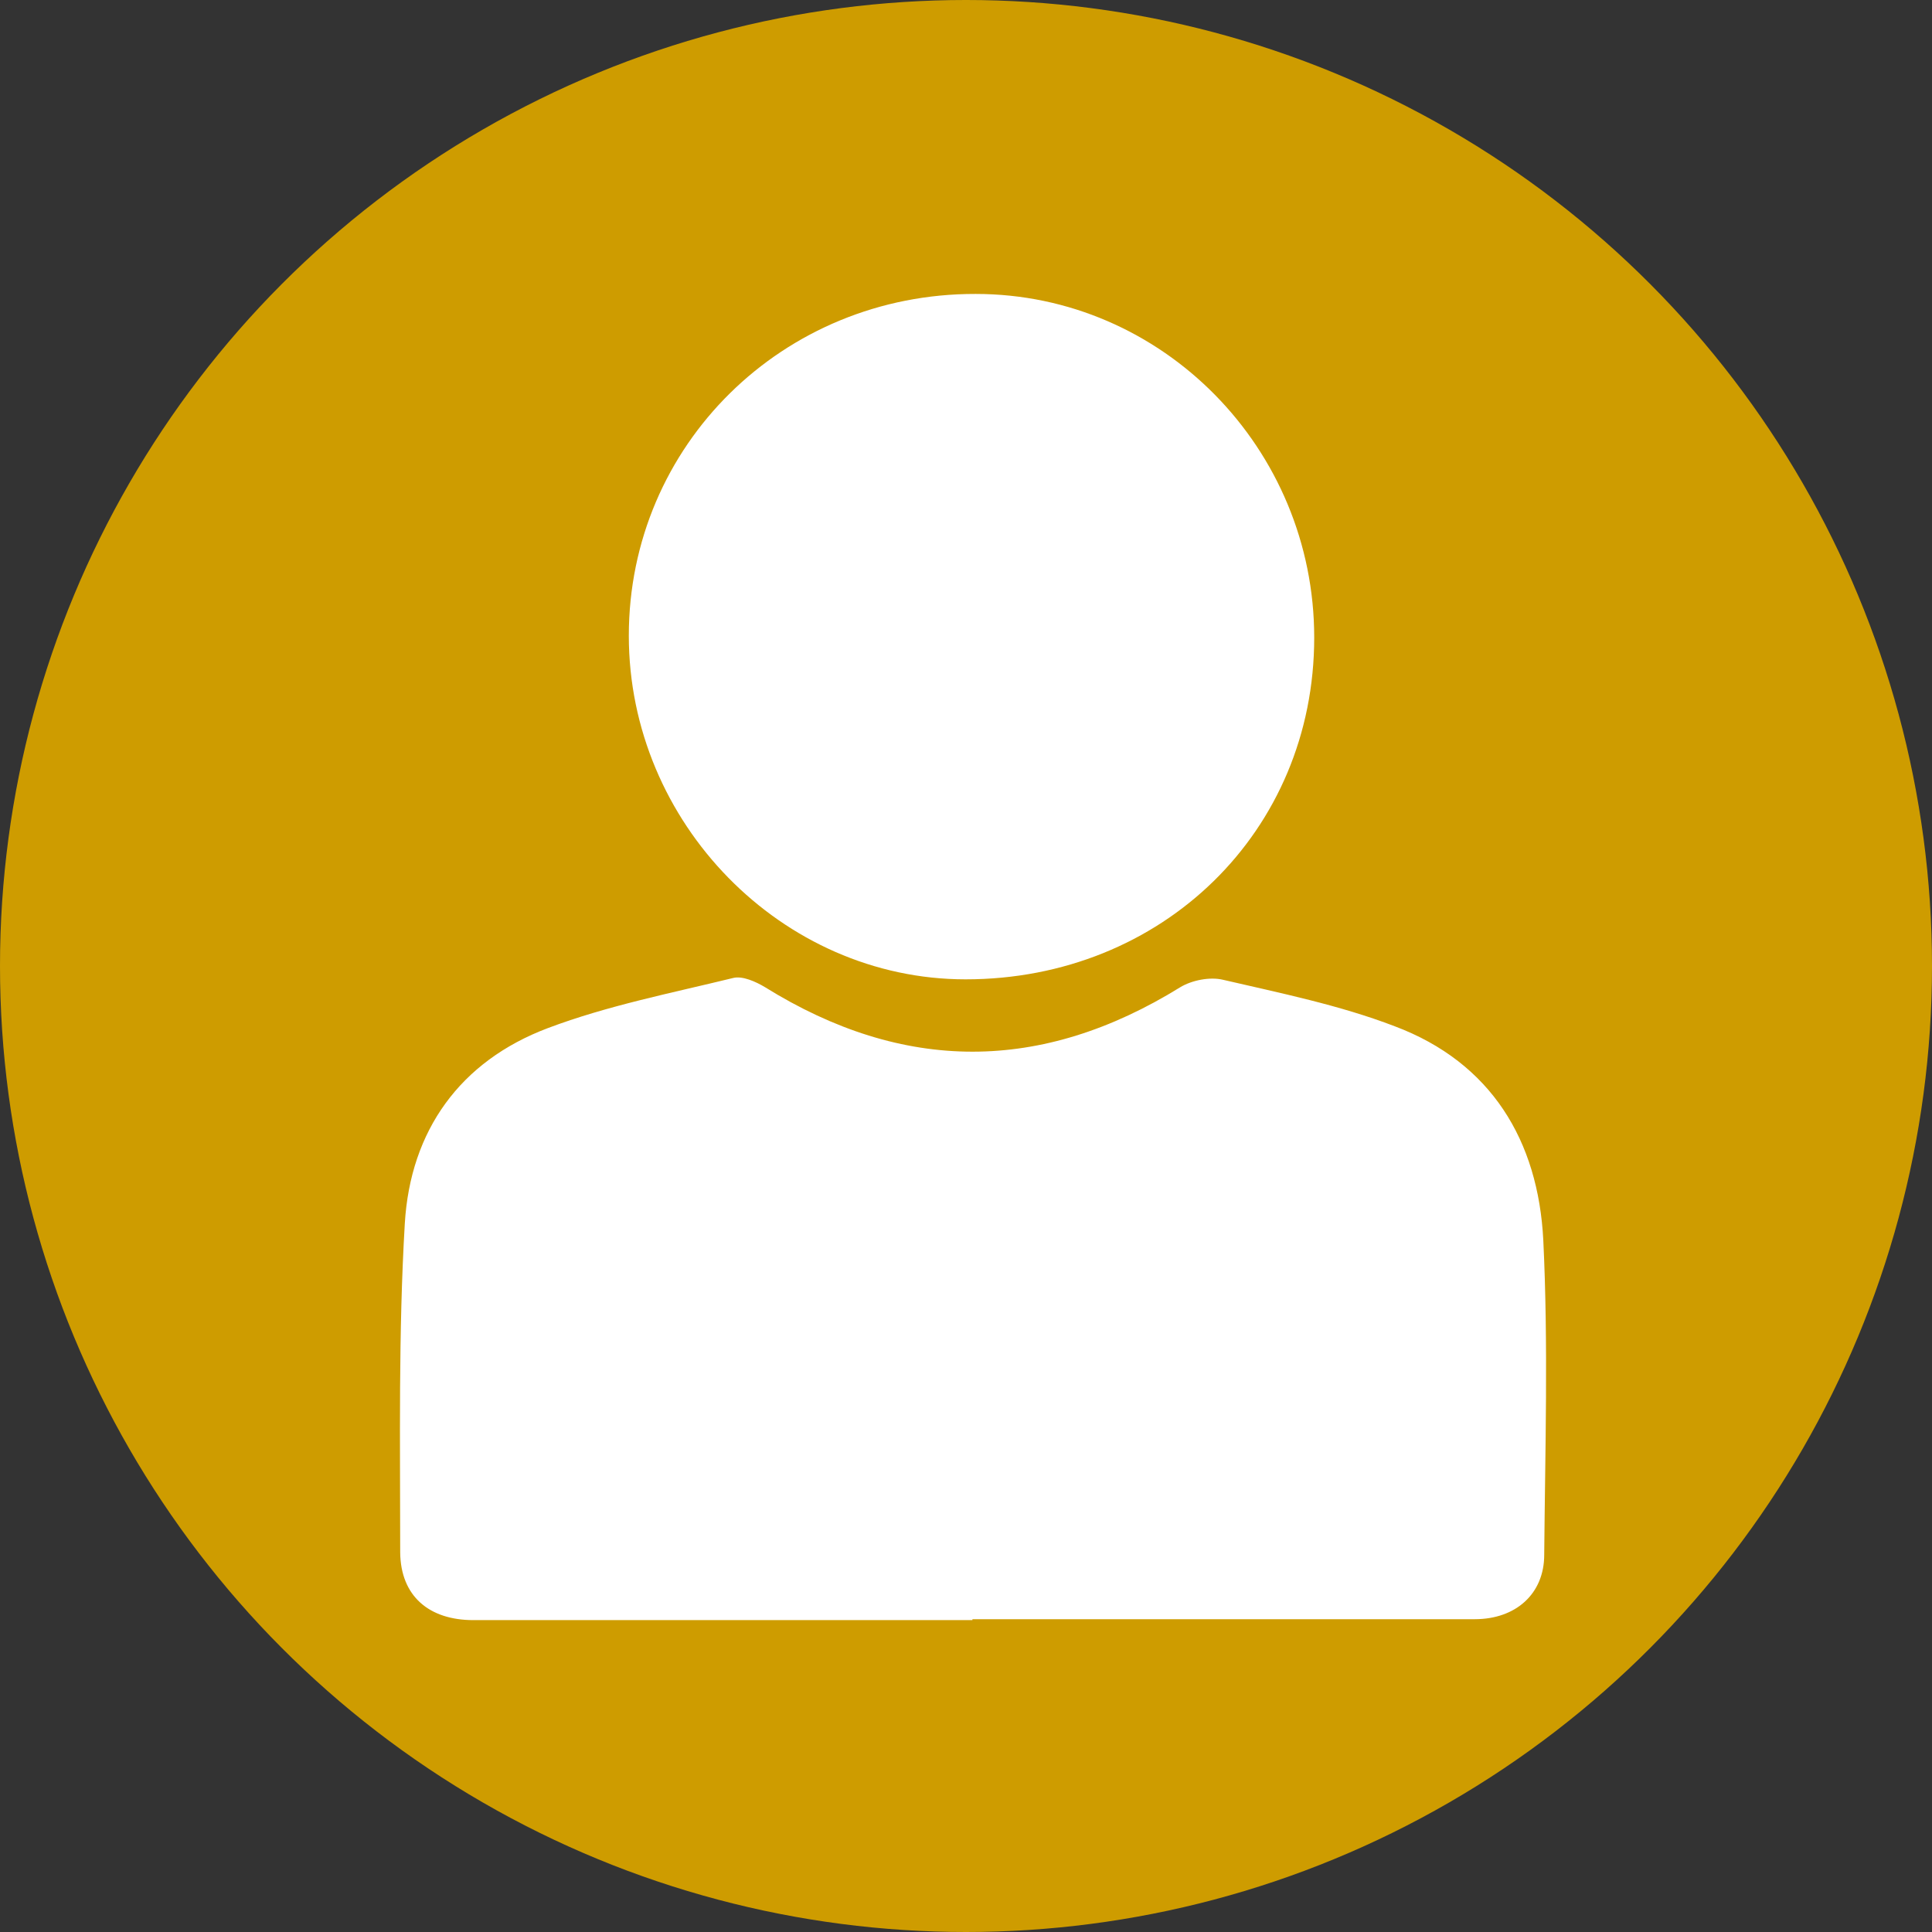
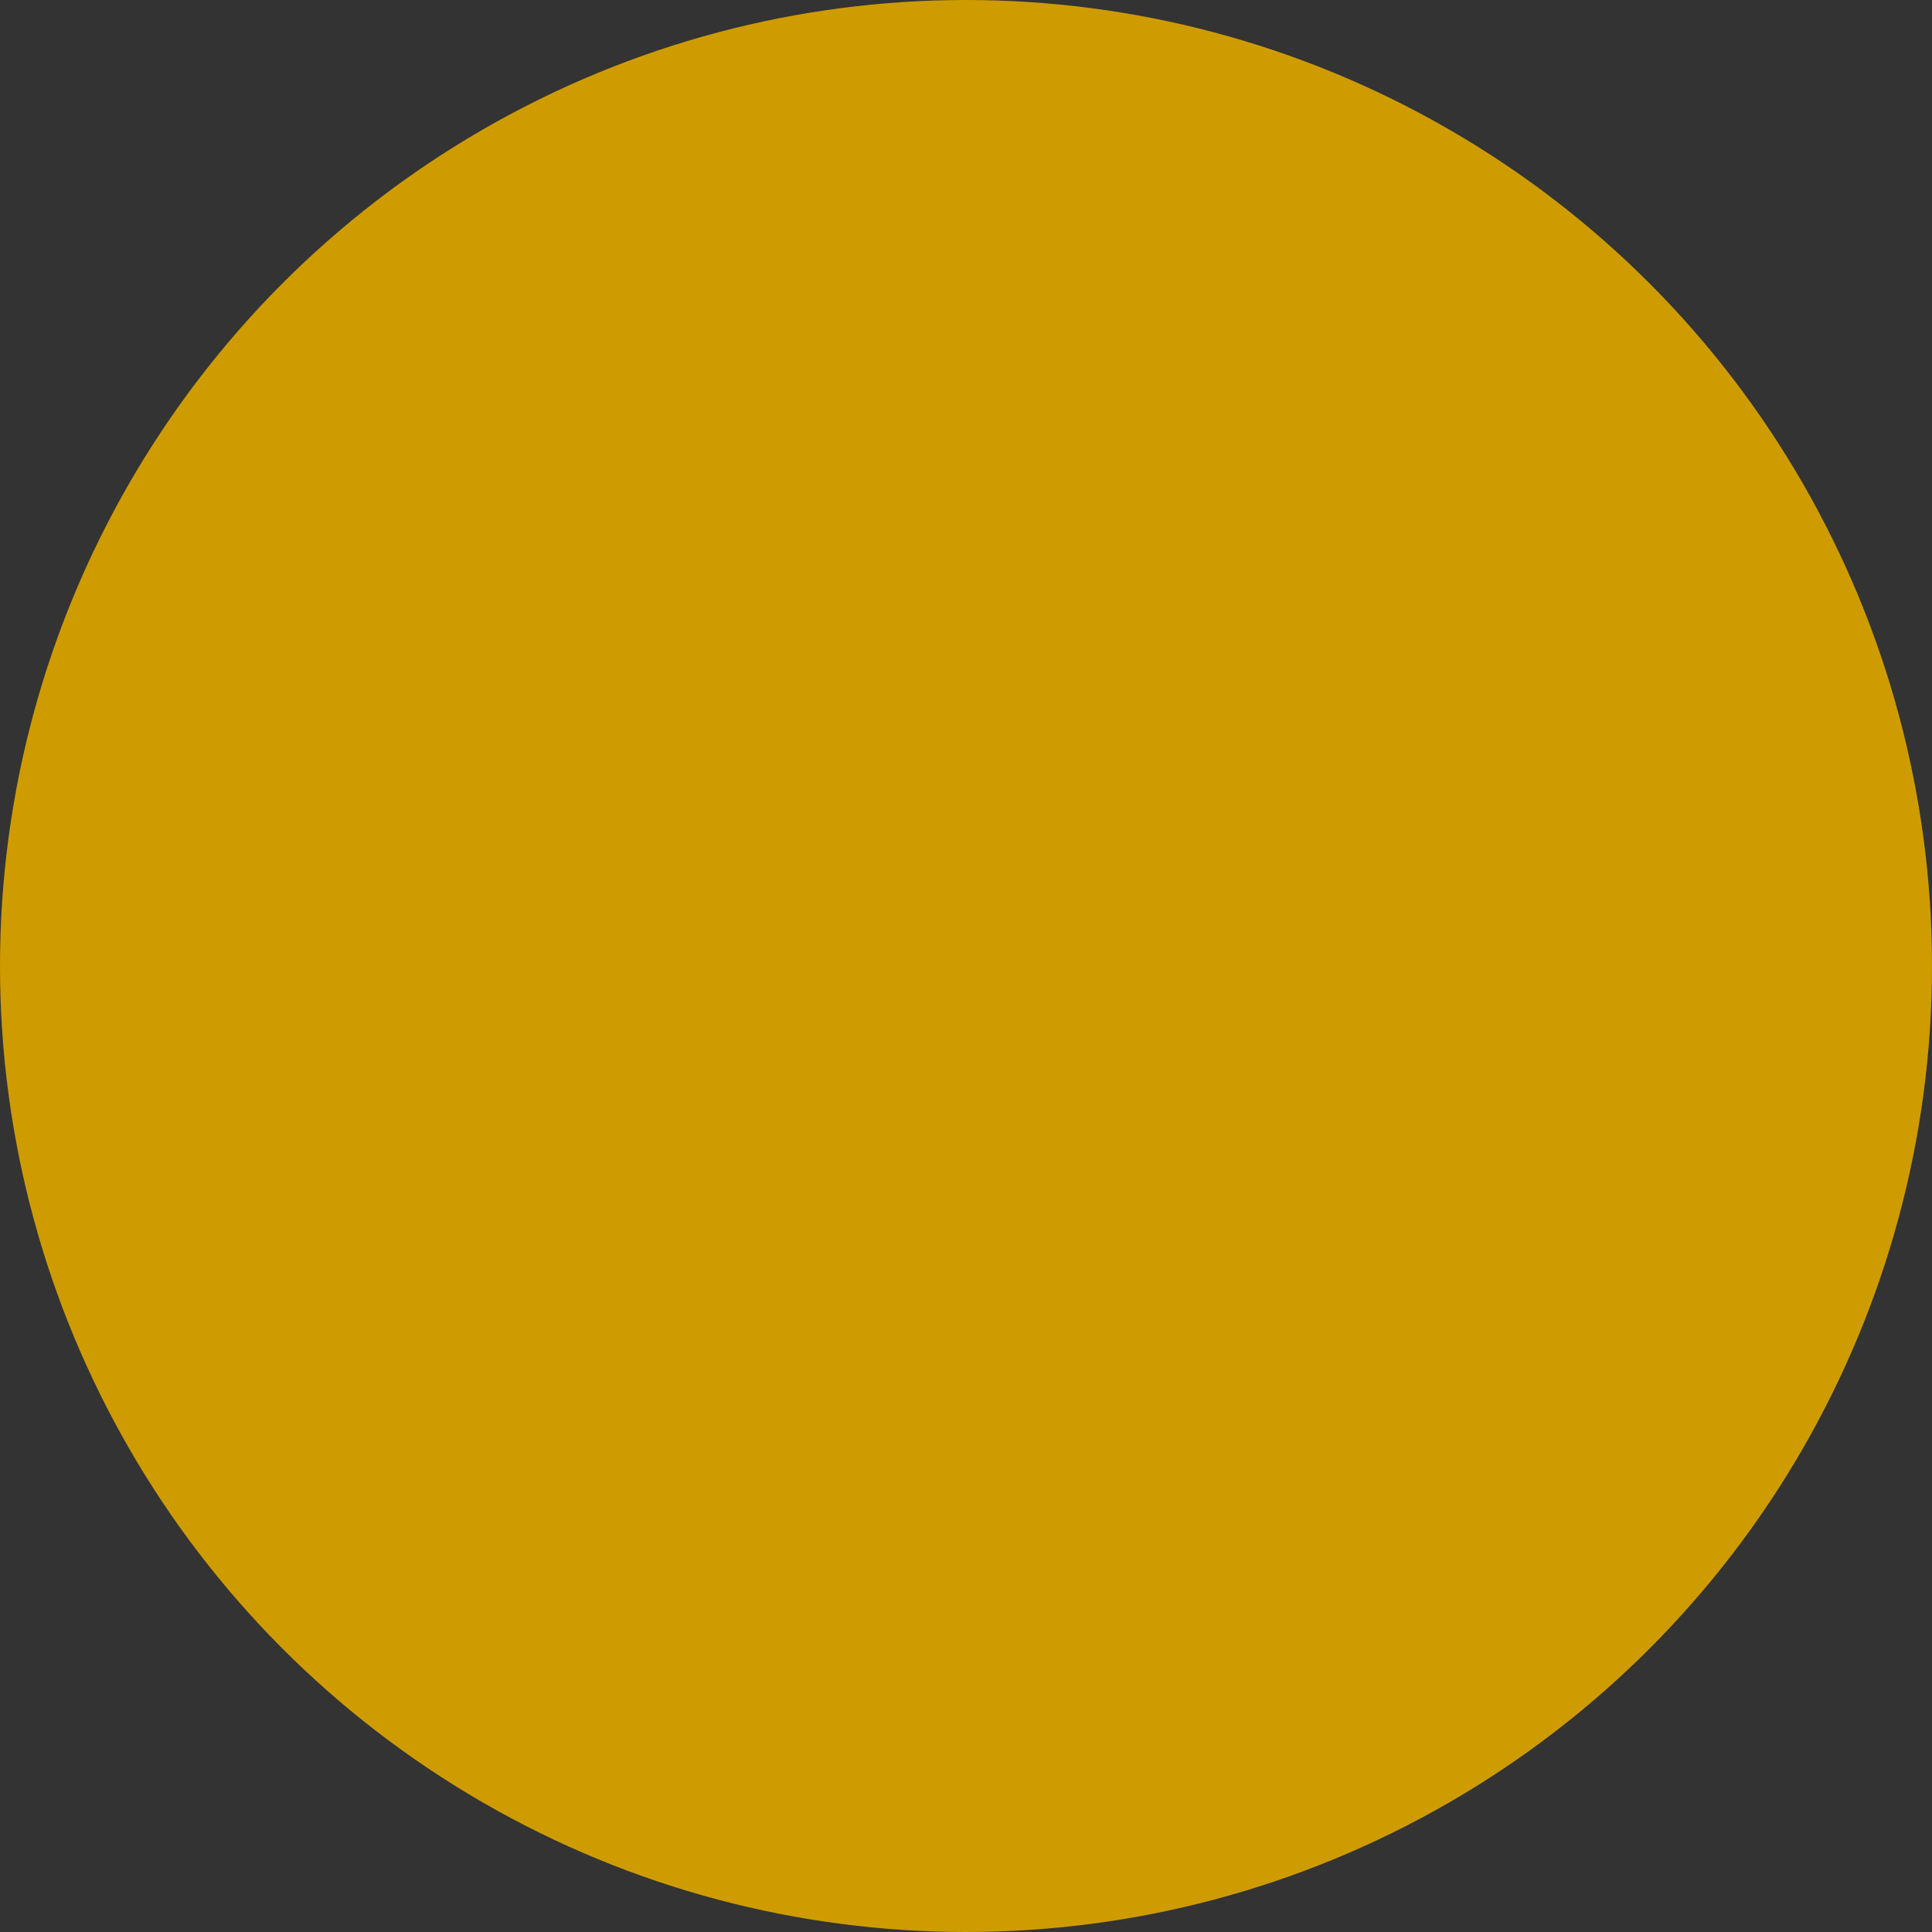
<svg xmlns="http://www.w3.org/2000/svg" data-name="Capa 2" id="Capa_2" viewBox="0 0 42 42">
  <rect x="0" y="0" width="42" height="42" fill="#333333" stroke="none" />
  <defs>
    <style>
      .cls-1 {
        fill: #ce9c00;
      }

      .cls-1, .cls-2 {
        stroke-width: 0px;
      }

      .cls-2 {
        fill: #fff;
      }
    </style>
  </defs>
  <g data-name="Capa 1" id="Capa_1-2">
    <circle class="cls-1" cx="21" cy="21" r="21" />
    <g>
-       <path class="cls-2" d="M21.14,35.22c-3.62,0-7.24,0-10.85,0-.96,0-1.58-.52-1.59-1.47,0-2.38-.04-4.77.1-7.15.12-2.02,1.2-3.53,3.11-4.25,1.3-.49,2.68-.76,4.03-1.09.2-.05.49.08.69.2,3.01,1.87,6.01,1.87,9.03,0,.25-.15.64-.23.93-.16,1.25.29,2.53.55,3.73,1.01,2.1.79,3.12,2.49,3.23,4.65.11,2.27.04,4.56.02,6.84,0,.85-.62,1.4-1.51,1.4-3.64,0-7.28,0-10.92,0Z" />
-       <path class="cls-2" d="M28.57,13.86c0,4.21-3.3,7.43-7.58,7.43-3.99,0-7.32-3.4-7.32-7.47,0-4.14,3.35-7.44,7.54-7.43,4.06,0,7.36,3.36,7.36,7.47Z" />
-     </g>
+       </g>
  </g>
</svg>